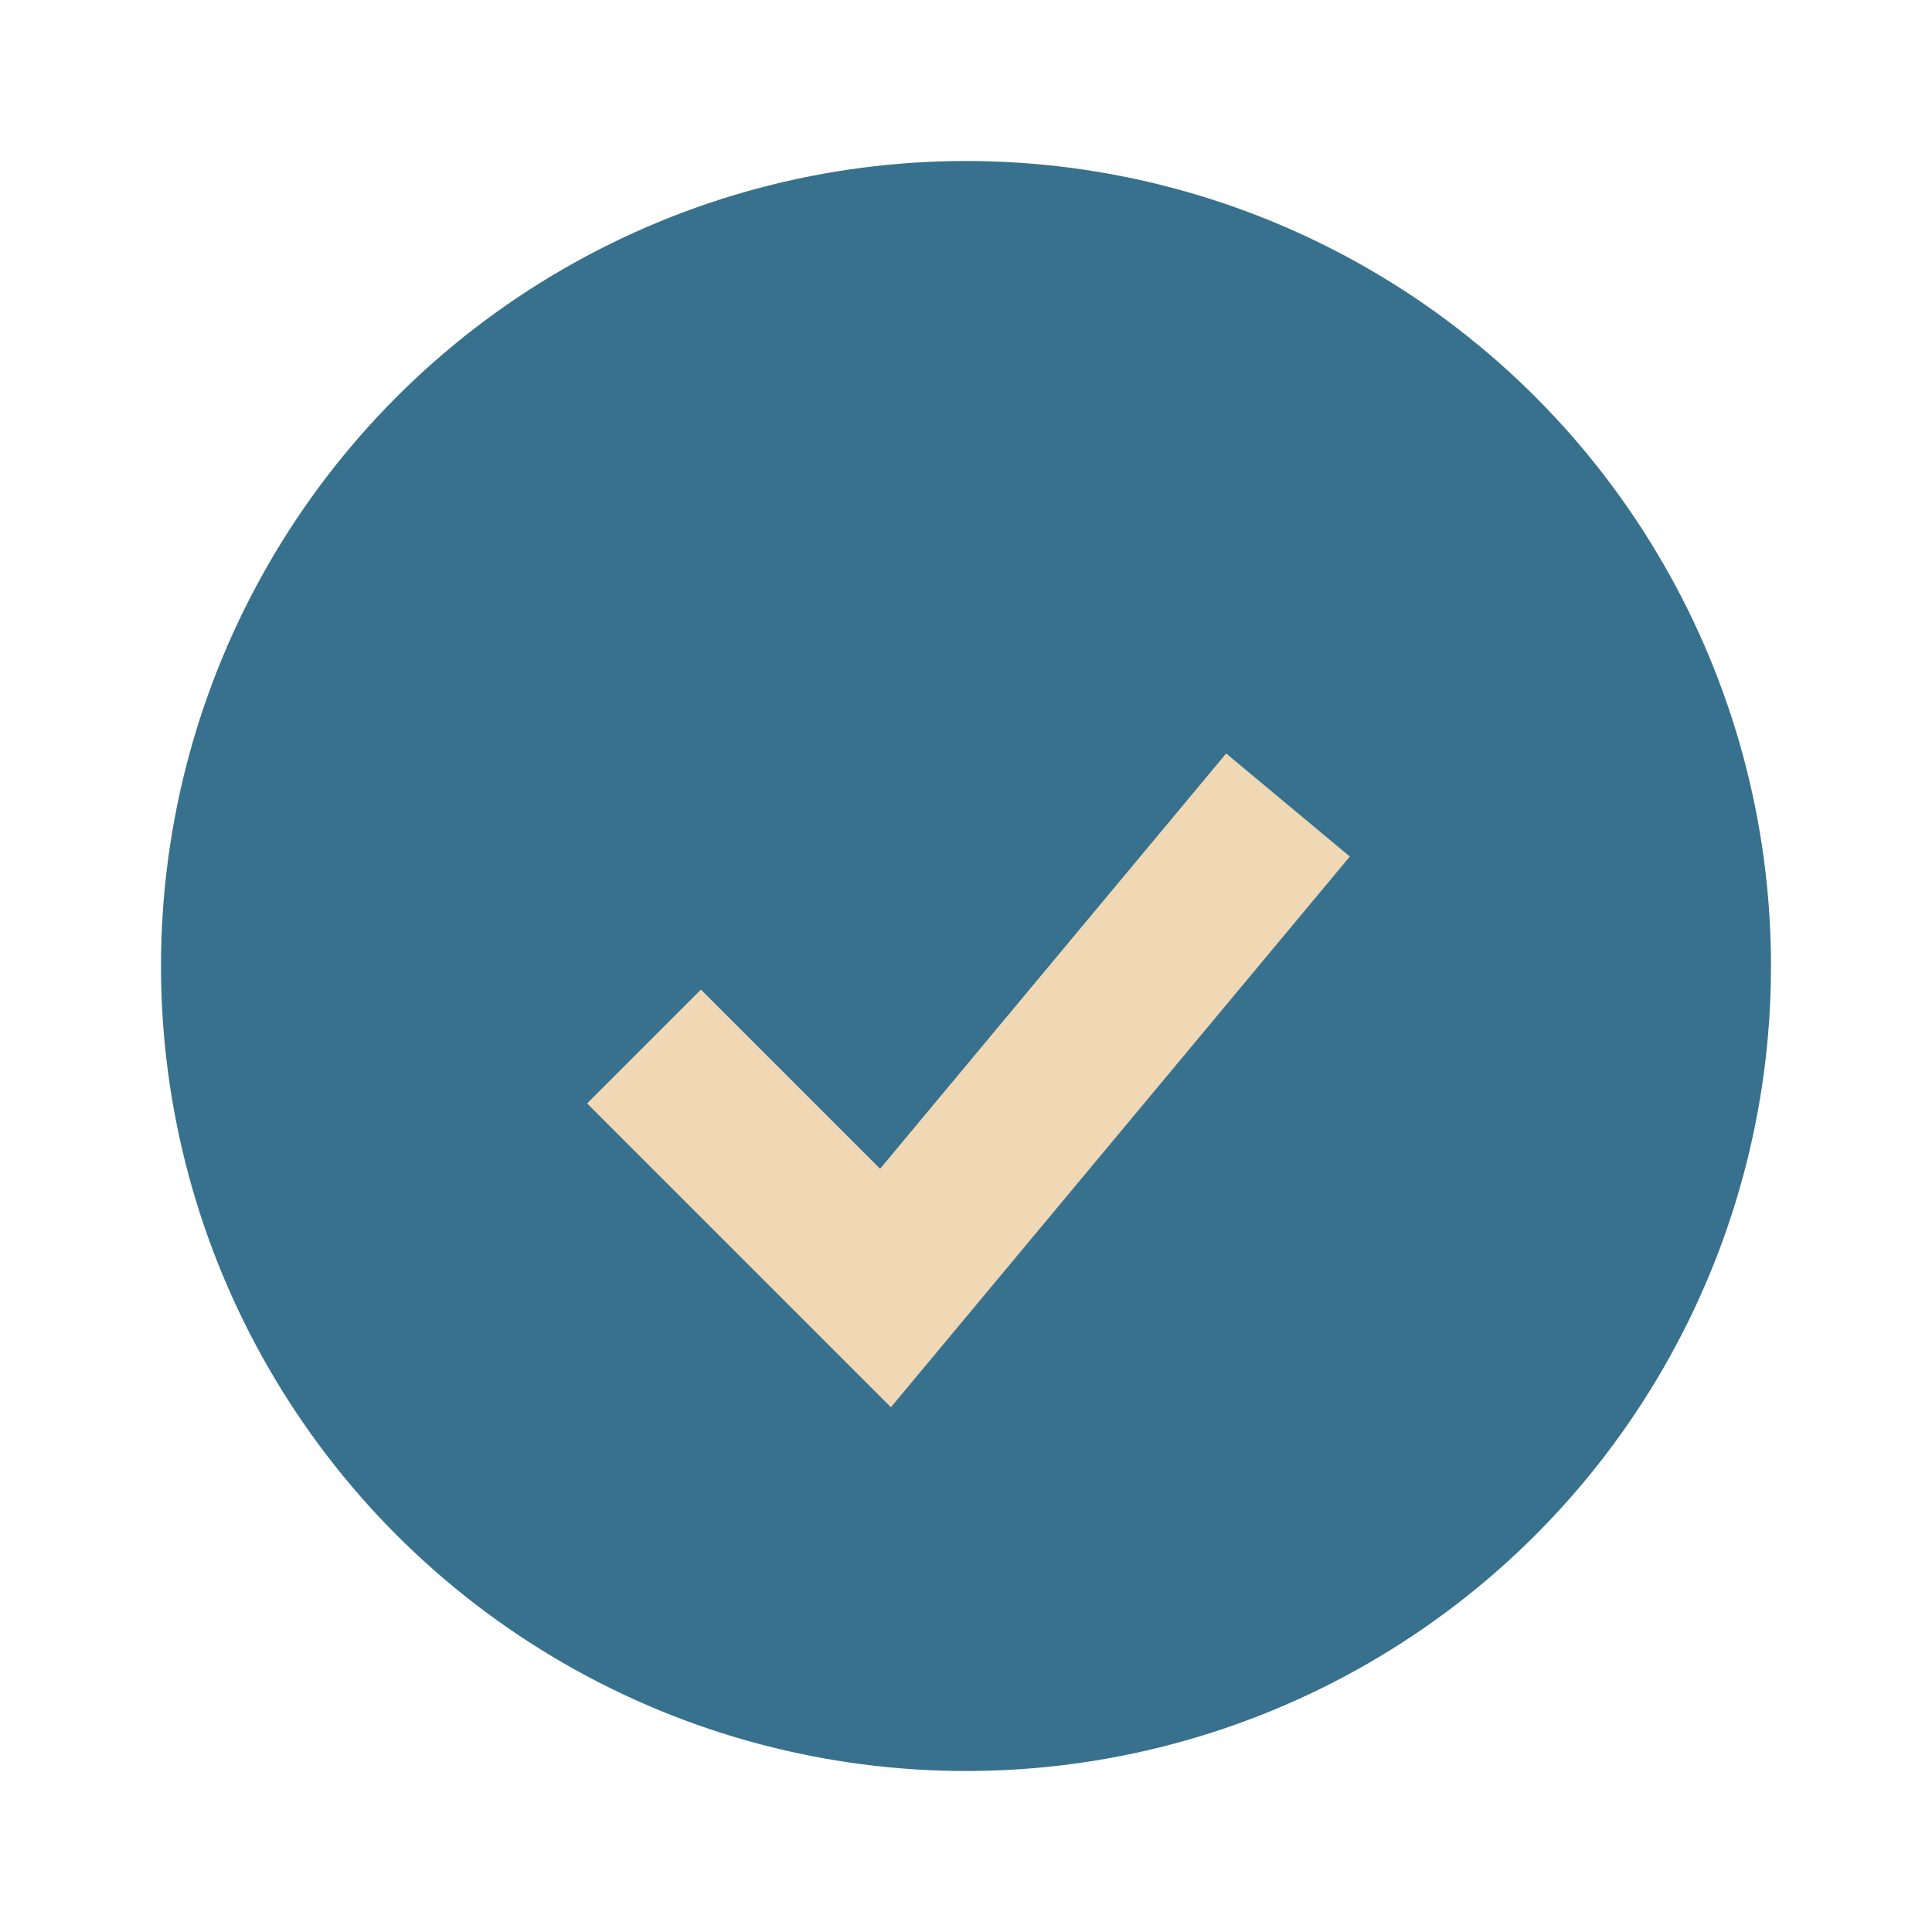
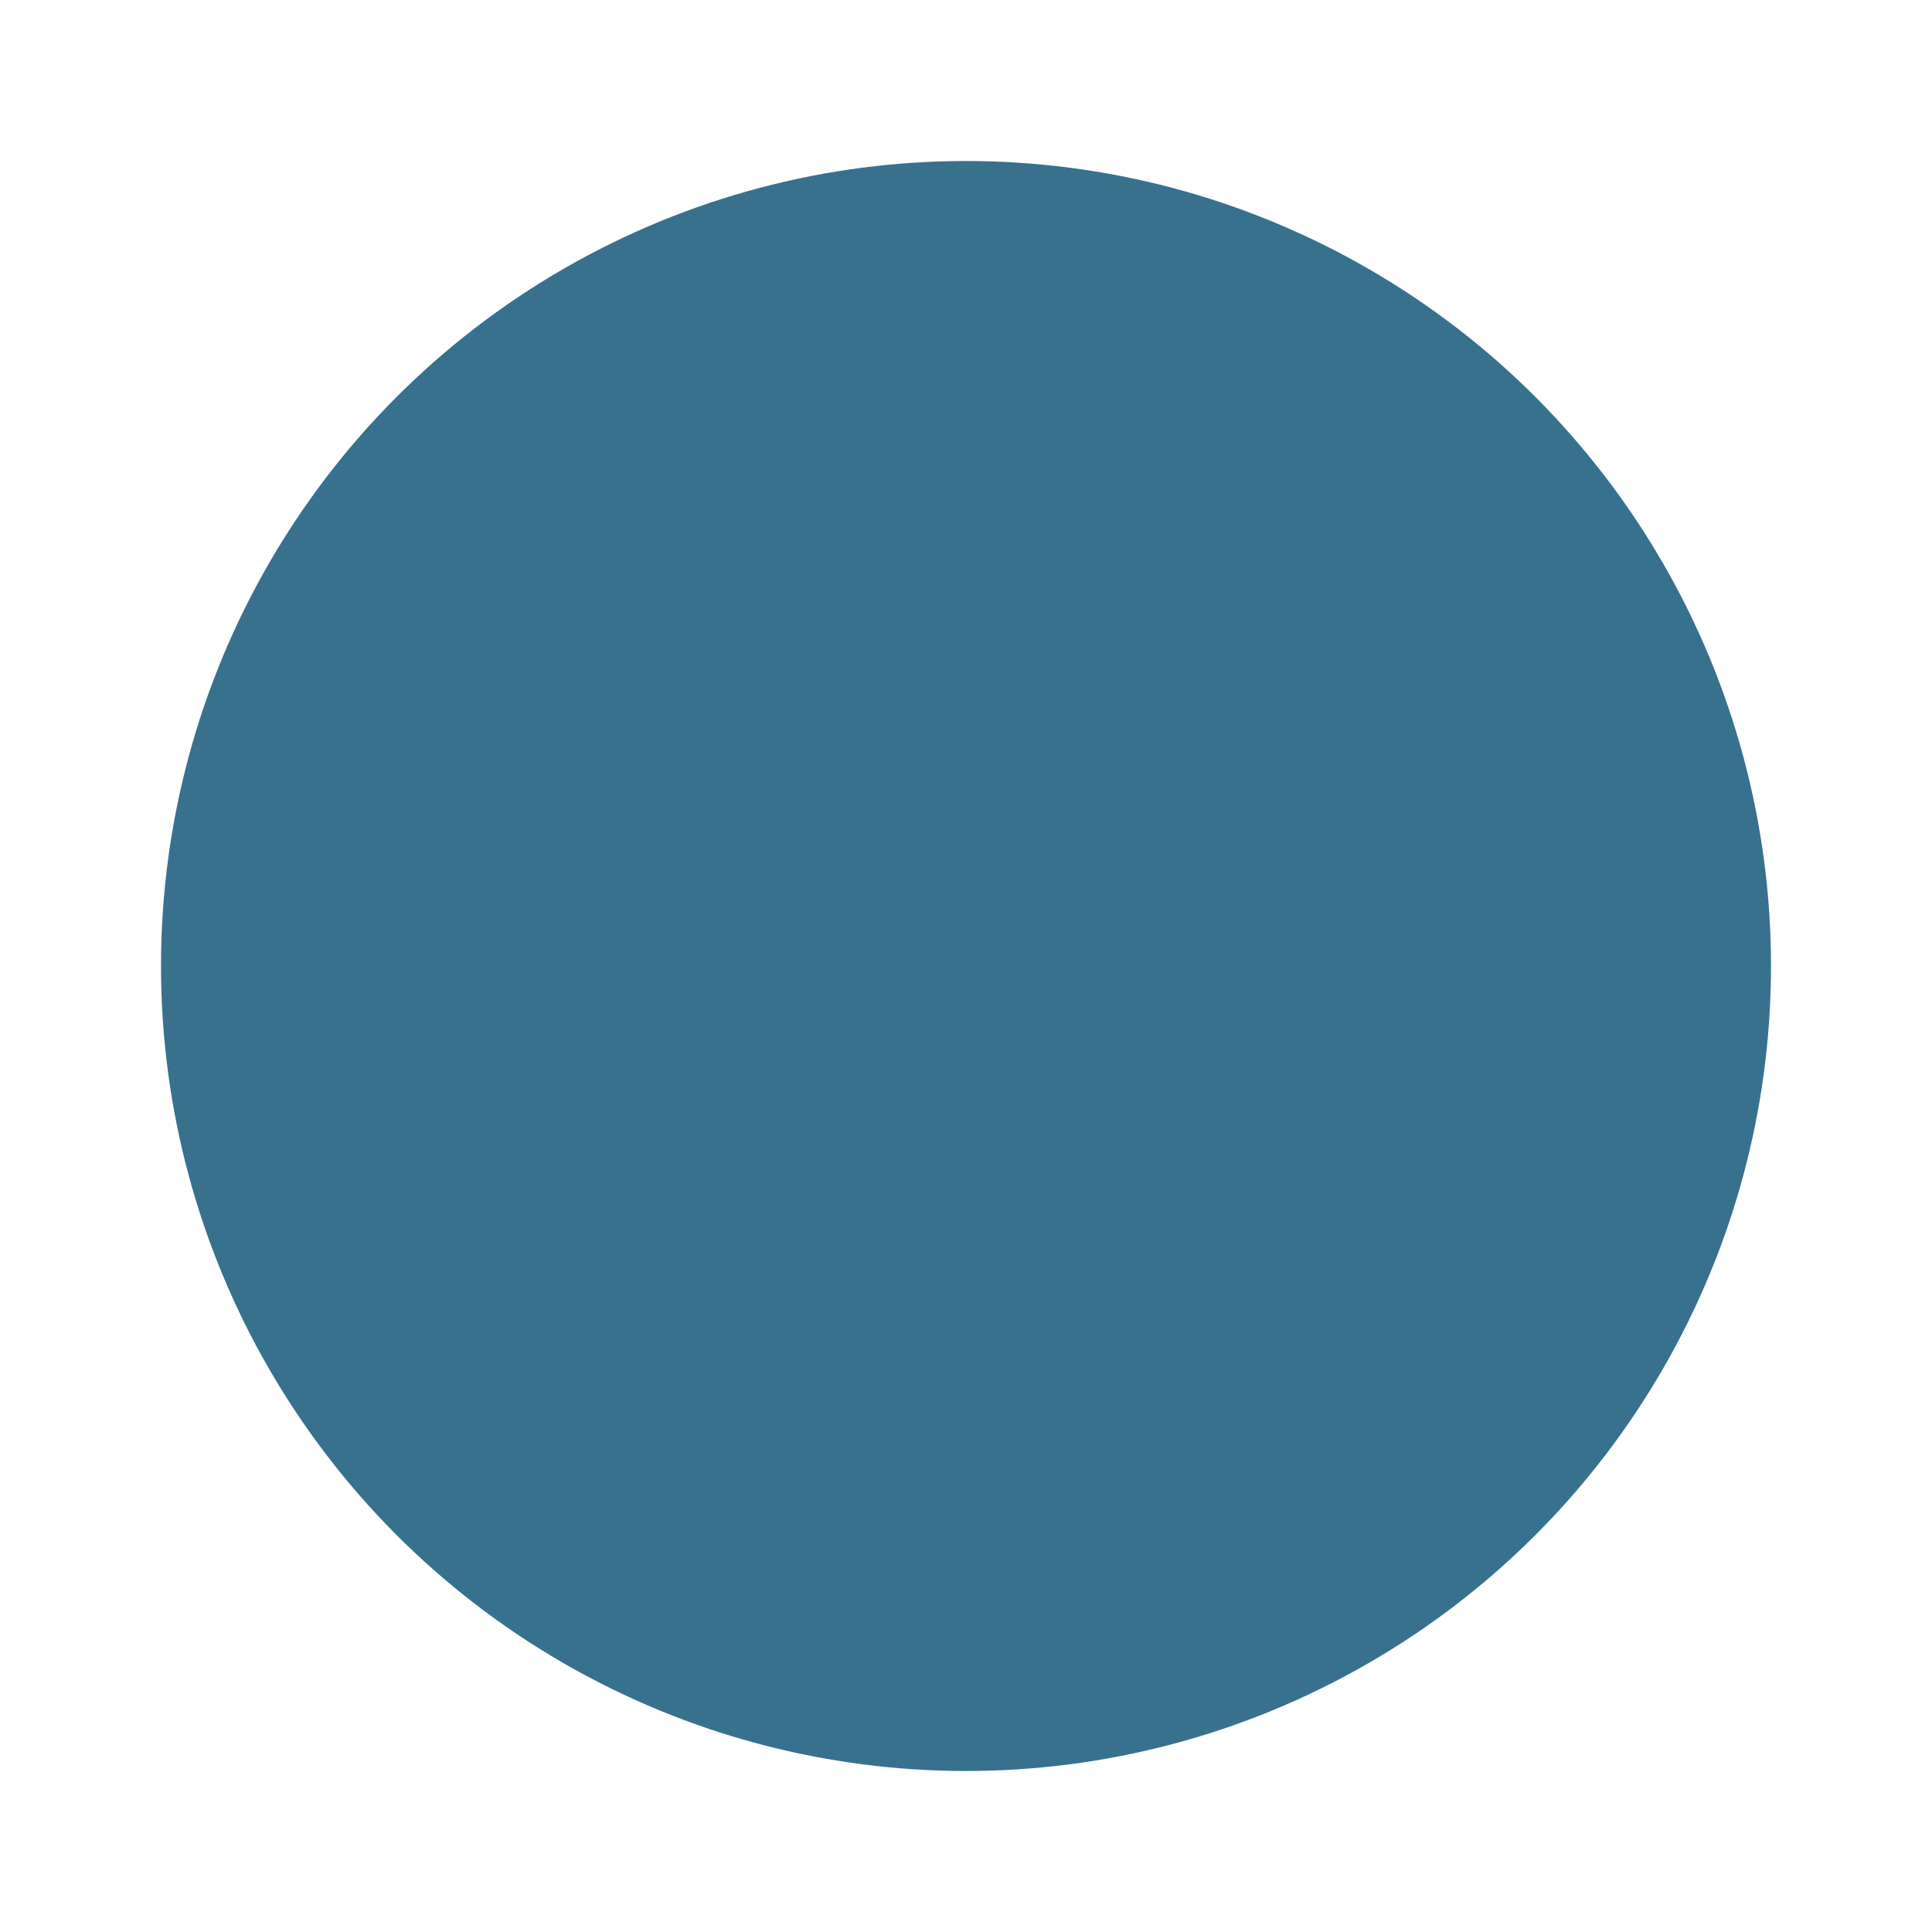
<svg xmlns="http://www.w3.org/2000/svg" width="24" height="24" viewBox="0 0 24 24">
  <circle cx="12" cy="12" r="10" fill="#37718E" />
-   <path d="M8 13l3 3 5-6" stroke="#EFD8B3" stroke-width="2" fill="none" />
</svg>